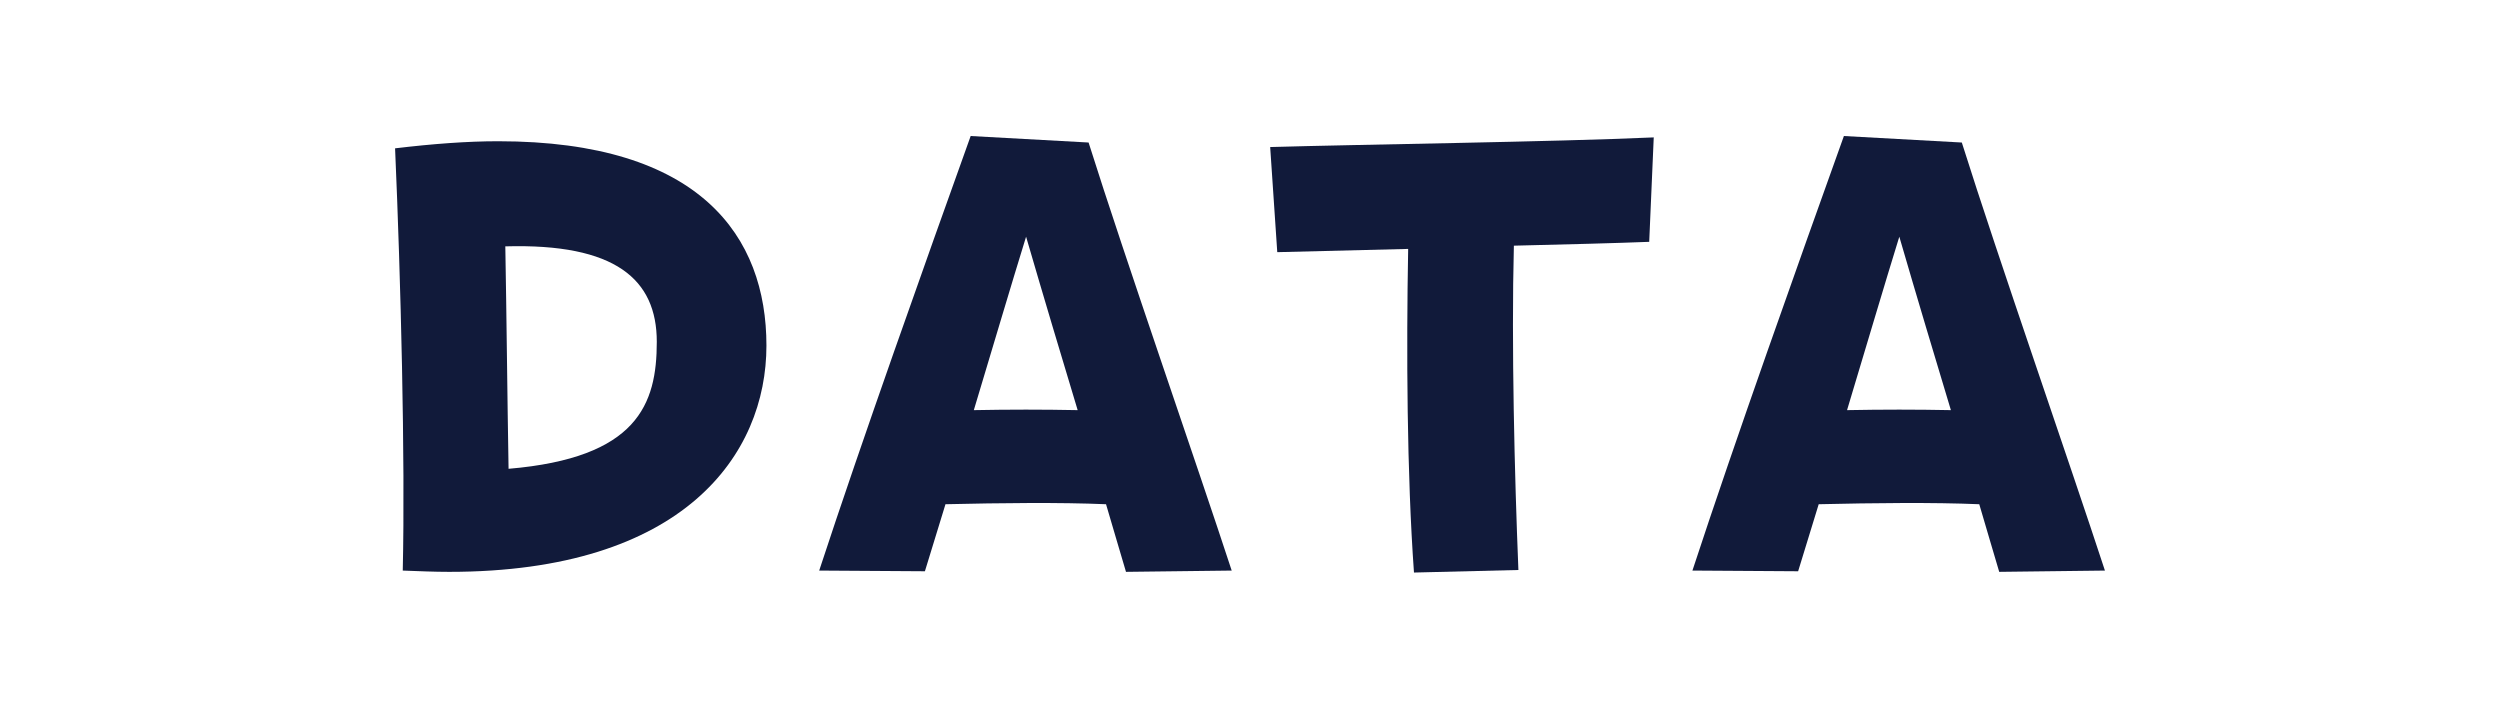
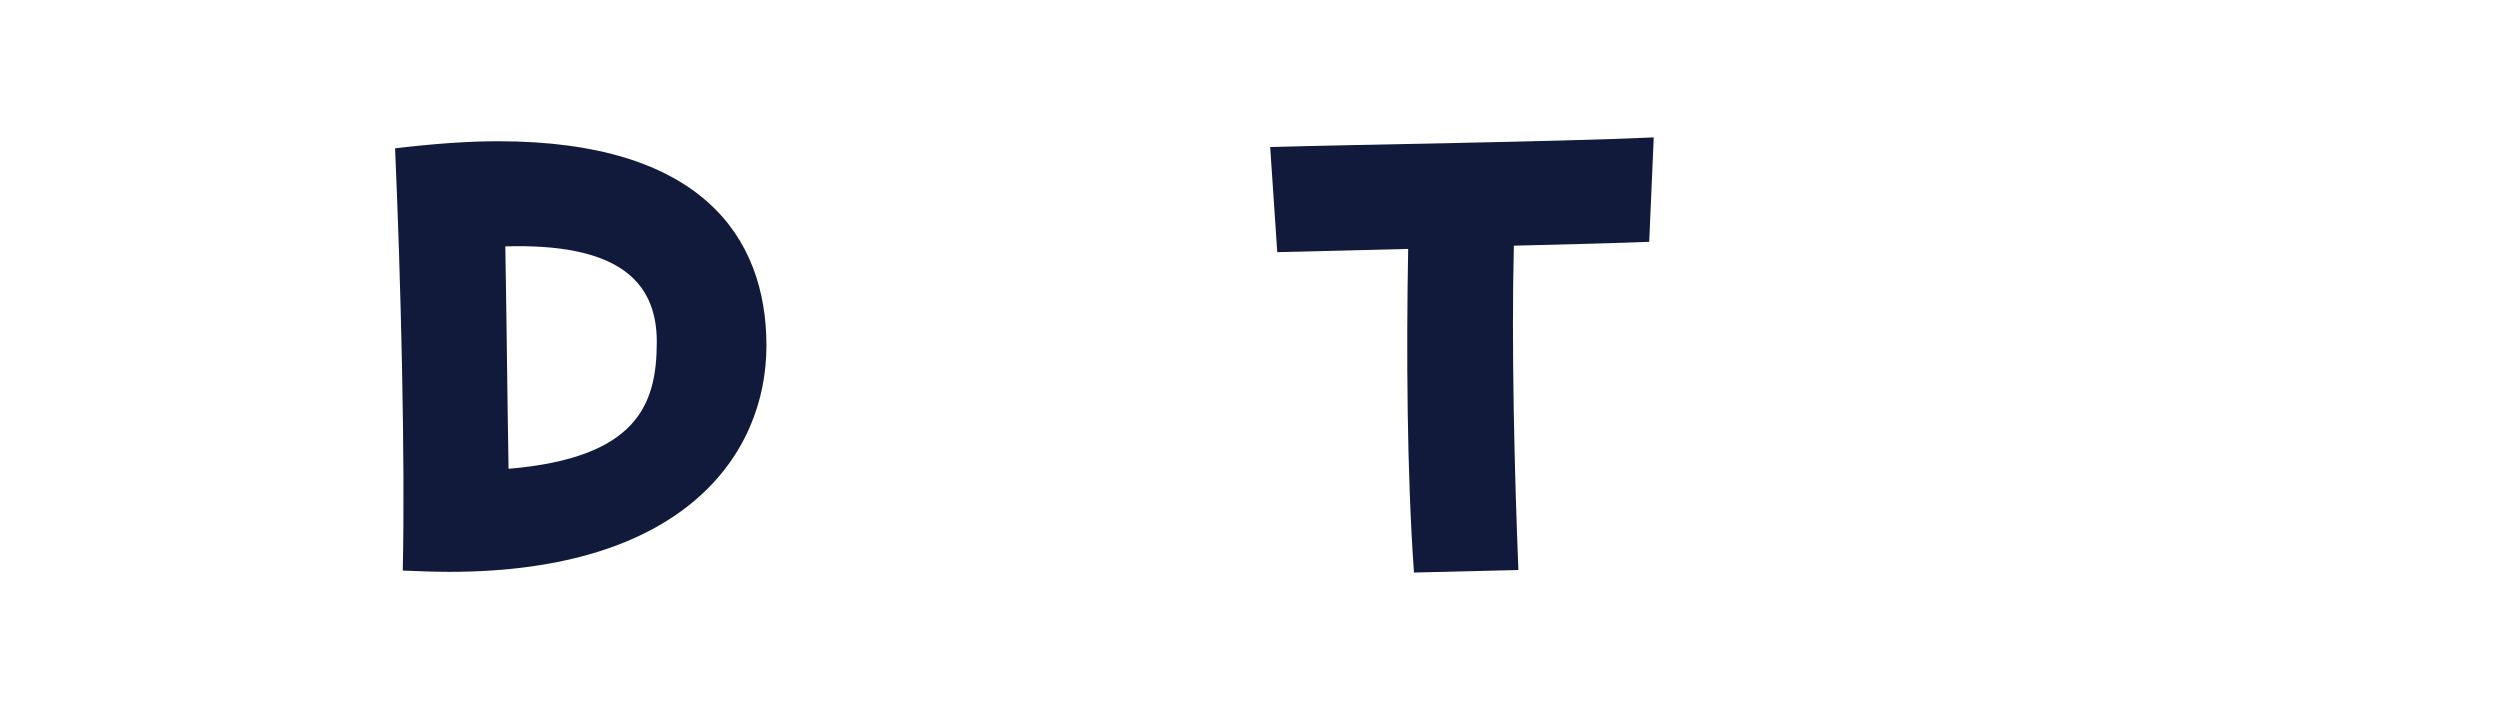
<svg xmlns="http://www.w3.org/2000/svg" id="_レイヤー_2" data-name="レイヤー 2" viewBox="0 0 254 72">
  <defs>
    <style>
      .cls-1 {
        fill: #111a3a;
      }

      .cls-1, .cls-2 {
        stroke-width: 0px;
      }

      .cls-2 {
        fill: #fff;
      }
    </style>
  </defs>
  <g id="_レイヤー_3" data-name="レイヤー 3">
    <g>
      <rect class="cls-2" width="254" height="72" />
      <g>
        <path class="cls-1" d="M40.14,15.07c3.86-.46,7.34-.72,10.48-.72,20.57,0,27.25,9.69,27.25,20.76s-8.38,22.99-32.23,22.99c-1.51,0-3.08-.07-4.72-.13.26-11.33-.2-29.61-.78-42.9ZM51.34,25.03c.13,7.21.2,15.07.33,22.6,13.1-1.11,15.06-6.55,15.06-12.9s-4.19-10.02-15.39-9.7Z" />
-         <path class="cls-1" d="M112.37,51.23c-4.72-.2-10.68-.13-16.31,0-.72,2.36-1.44,4.71-2.09,6.81l-10.74-.07c4.32-13.17,10.81-31.37,15.39-44.15l11.98.66c3.67,11.66,11.07,32.88,14.54,43.49l-10.74.13c-.59-2.03-1.31-4.39-2.03-6.88ZM98.94,41.67c3.54-.07,7.07-.07,10.55,0-1.64-5.44-3.41-11.33-5.24-17.62-1.44,4.65-3.34,11.07-5.31,17.62Z" />
        <path class="cls-1" d="M143.07,25.29c-5.44.13-10.42.26-13.3.33l-.72-10.68c8.84-.26,28.75-.52,38.97-.98l-.46,10.61c-3.28.13-8.32.26-13.75.39-.26,10.02.07,23.38.46,32.95l-10.61.26c-.72-10.02-.78-22.6-.59-32.88Z" />
-         <path class="cls-1" d="M201.09,51.23c-4.72-.2-10.68-.13-16.31,0-.72,2.36-1.44,4.71-2.09,6.81l-10.74-.07c4.32-13.17,10.81-31.37,15.39-44.15l11.98.66c3.67,11.66,11.07,32.88,14.54,43.49l-10.74.13c-.59-2.03-1.31-4.39-2.03-6.88ZM187.66,41.67c3.54-.07,7.07-.07,10.55,0-1.64-5.44-3.41-11.33-5.24-17.62-1.44,4.65-3.34,11.07-5.31,17.62Z" />
      </g>
    </g>
  </g>
</svg>